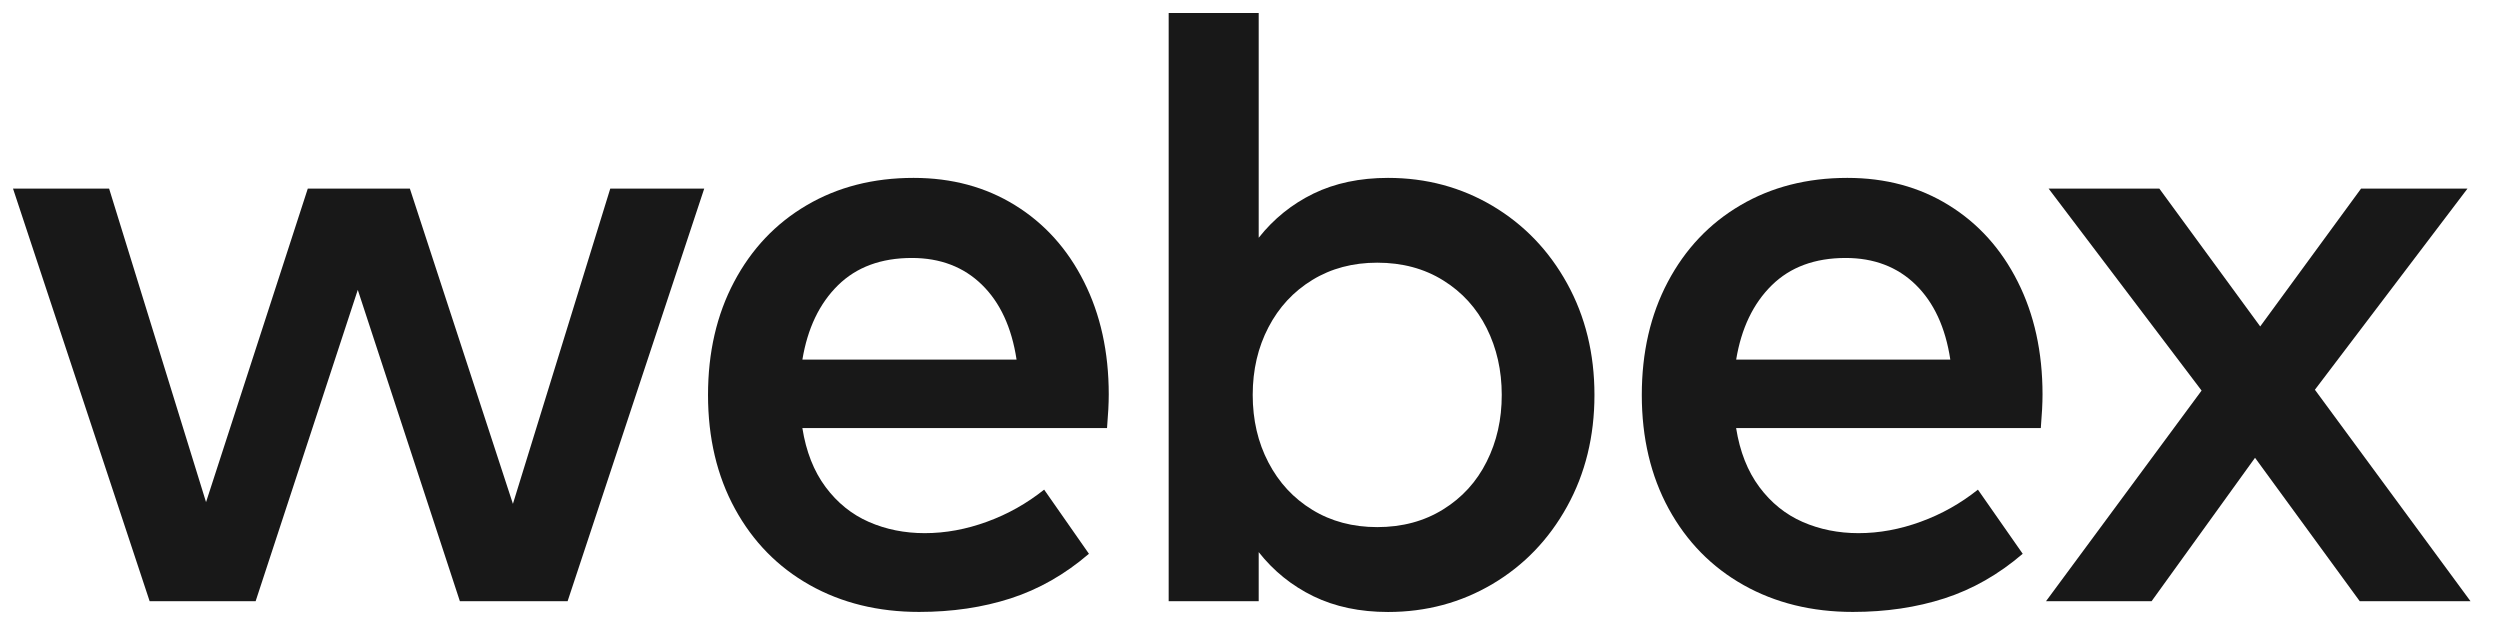
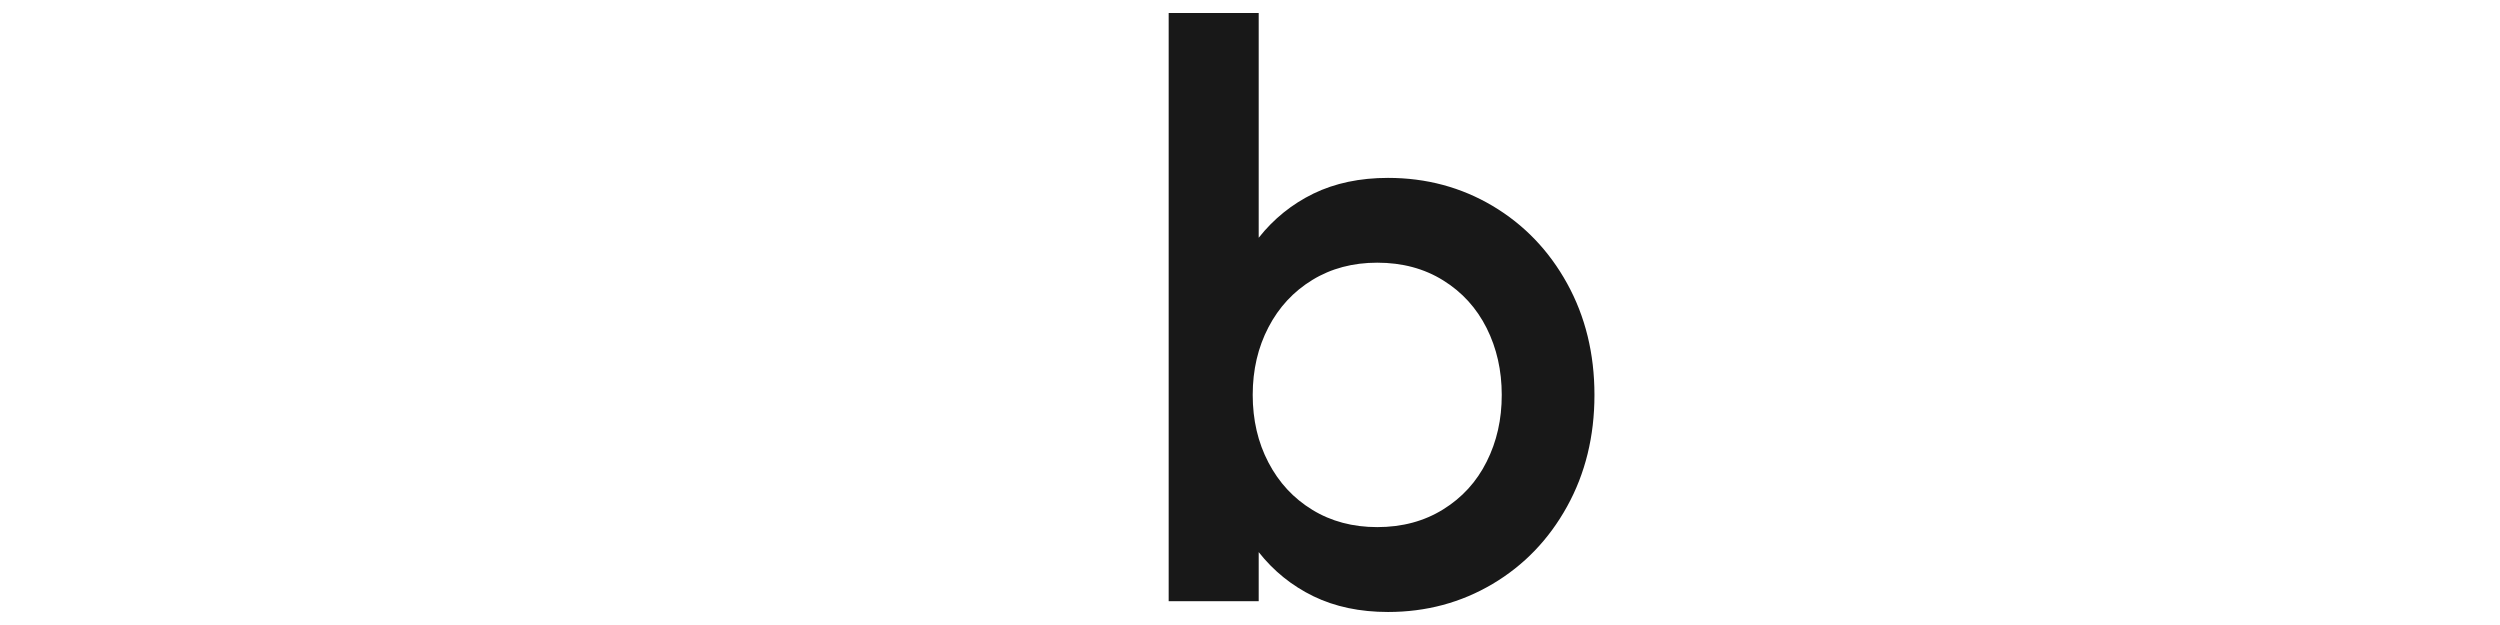
<svg xmlns="http://www.w3.org/2000/svg" width="96" height="24" viewBox="0 0 96 24" fill="none">
  <g clip-path="url(#clip0_3480_1846)">
-     <path d="M19.696 19.348L15.739 7.243H11.819L7.912 19.282L4.19 7.243H0.5L5.746 23.086H9.816L13.739 11.131L17.659 23.086H21.796L27.042 7.243H23.434L19.696 19.348Z" fill="#181818" />
-     <path d="M38.979 7.881C37.848 7.181 36.55 6.831 35.081 6.831C33.536 6.831 32.168 7.181 30.977 7.881C29.785 8.58 28.857 9.562 28.189 10.824C27.521 12.086 27.188 13.533 27.188 15.165C27.188 16.817 27.533 18.276 28.223 19.538C28.912 20.799 29.869 21.776 31.093 22.465C32.318 23.154 33.718 23.498 35.296 23.498C36.564 23.498 37.736 23.325 38.813 22.977C39.888 22.629 40.89 22.06 41.815 21.265L40.095 18.802C39.432 19.331 38.702 19.743 37.902 20.034C37.102 20.327 36.305 20.473 35.51 20.473C34.738 20.473 34.024 20.33 33.367 20.043C32.709 19.755 32.156 19.309 31.704 18.704C31.252 18.097 30.954 17.342 30.811 16.439H42.51C42.554 15.911 42.576 15.481 42.576 15.149C42.576 13.517 42.258 12.073 41.624 10.817C40.992 9.558 40.109 8.58 38.979 7.881ZM30.812 13.808C31.011 12.607 31.466 11.656 32.177 10.956C32.888 10.256 33.835 9.906 35.015 9.906C36.107 9.906 37.003 10.249 37.703 10.931C38.404 11.614 38.848 12.573 39.036 13.808H30.812Z" fill="#181818" />
    <path d="M57.313 7.905C56.106 7.19 54.768 6.831 53.3 6.831C52.219 6.831 51.264 7.033 50.437 7.434C49.61 7.838 48.91 8.402 48.334 9.13V0.5H44.877V23.086H48.334V21.201C48.908 21.929 49.608 22.493 50.437 22.897C51.264 23.298 52.218 23.5 53.3 23.5C54.766 23.5 56.104 23.141 57.313 22.425C58.521 21.71 59.475 20.717 60.177 19.448C60.877 18.181 61.227 16.753 61.227 15.166C61.227 13.58 60.877 12.152 60.177 10.884C59.475 9.614 58.521 8.623 57.313 7.905ZM57.088 17.728C56.703 18.499 56.145 19.111 55.416 19.562C54.688 20.014 53.845 20.241 52.886 20.241C51.948 20.241 51.117 20.02 50.396 19.579C49.672 19.138 49.11 18.531 48.708 17.76C48.304 16.989 48.104 16.123 48.104 15.163C48.104 14.204 48.306 13.339 48.708 12.568C49.11 11.796 49.672 11.19 50.396 10.749C51.117 10.308 51.948 10.087 52.886 10.087C53.845 10.087 54.69 10.313 55.416 10.765C56.145 11.216 56.701 11.829 57.088 12.6C57.474 13.371 57.667 14.226 57.667 15.163C57.669 16.102 57.476 16.957 57.088 17.728Z" fill="#181818" />
-     <path d="M74.835 7.881C73.705 7.181 72.406 6.831 70.938 6.831C69.393 6.831 68.025 7.181 66.834 7.881C65.642 8.58 64.713 9.562 64.045 10.824C63.377 12.086 63.045 13.533 63.045 15.165C63.045 16.817 63.39 18.276 64.079 19.538C64.769 20.799 65.726 21.776 66.95 22.465C68.175 23.154 69.575 23.498 71.152 23.498C72.421 23.498 73.592 23.325 74.669 22.977C75.745 22.629 76.746 22.06 77.672 21.265L75.952 18.802C75.289 19.331 74.558 19.743 73.758 20.034C72.958 20.327 72.162 20.473 71.367 20.473C70.595 20.473 69.881 20.33 69.223 20.043C68.566 19.755 68.012 19.309 67.561 18.704C67.109 18.097 66.81 17.342 66.667 16.439H78.367C78.411 15.911 78.433 15.481 78.433 15.149C78.433 13.517 78.115 12.073 77.481 10.817C76.848 9.558 75.966 8.58 74.835 7.881ZM66.669 13.808C66.867 12.607 67.323 11.656 68.034 10.956C68.745 10.256 69.691 9.906 70.872 9.906C71.963 9.906 72.86 10.249 73.56 10.931C74.26 11.614 74.705 12.573 74.892 13.808H66.669Z" fill="#181818" />
-     <path d="M88.892 14.966L94.751 7.243H90.664L86.792 12.535L82.919 7.243H78.667L84.541 14.998L78.567 23.086H82.621L86.593 17.579L90.614 23.086H94.867L88.892 14.966Z" fill="#181818" />
  </g>
  <defs>
    <clipPath id="clip0_3480_1846">
      <rect width="95" height="24" fill="white" transform="translate(0.5)" />
    </clipPath>
  </defs>
</svg>